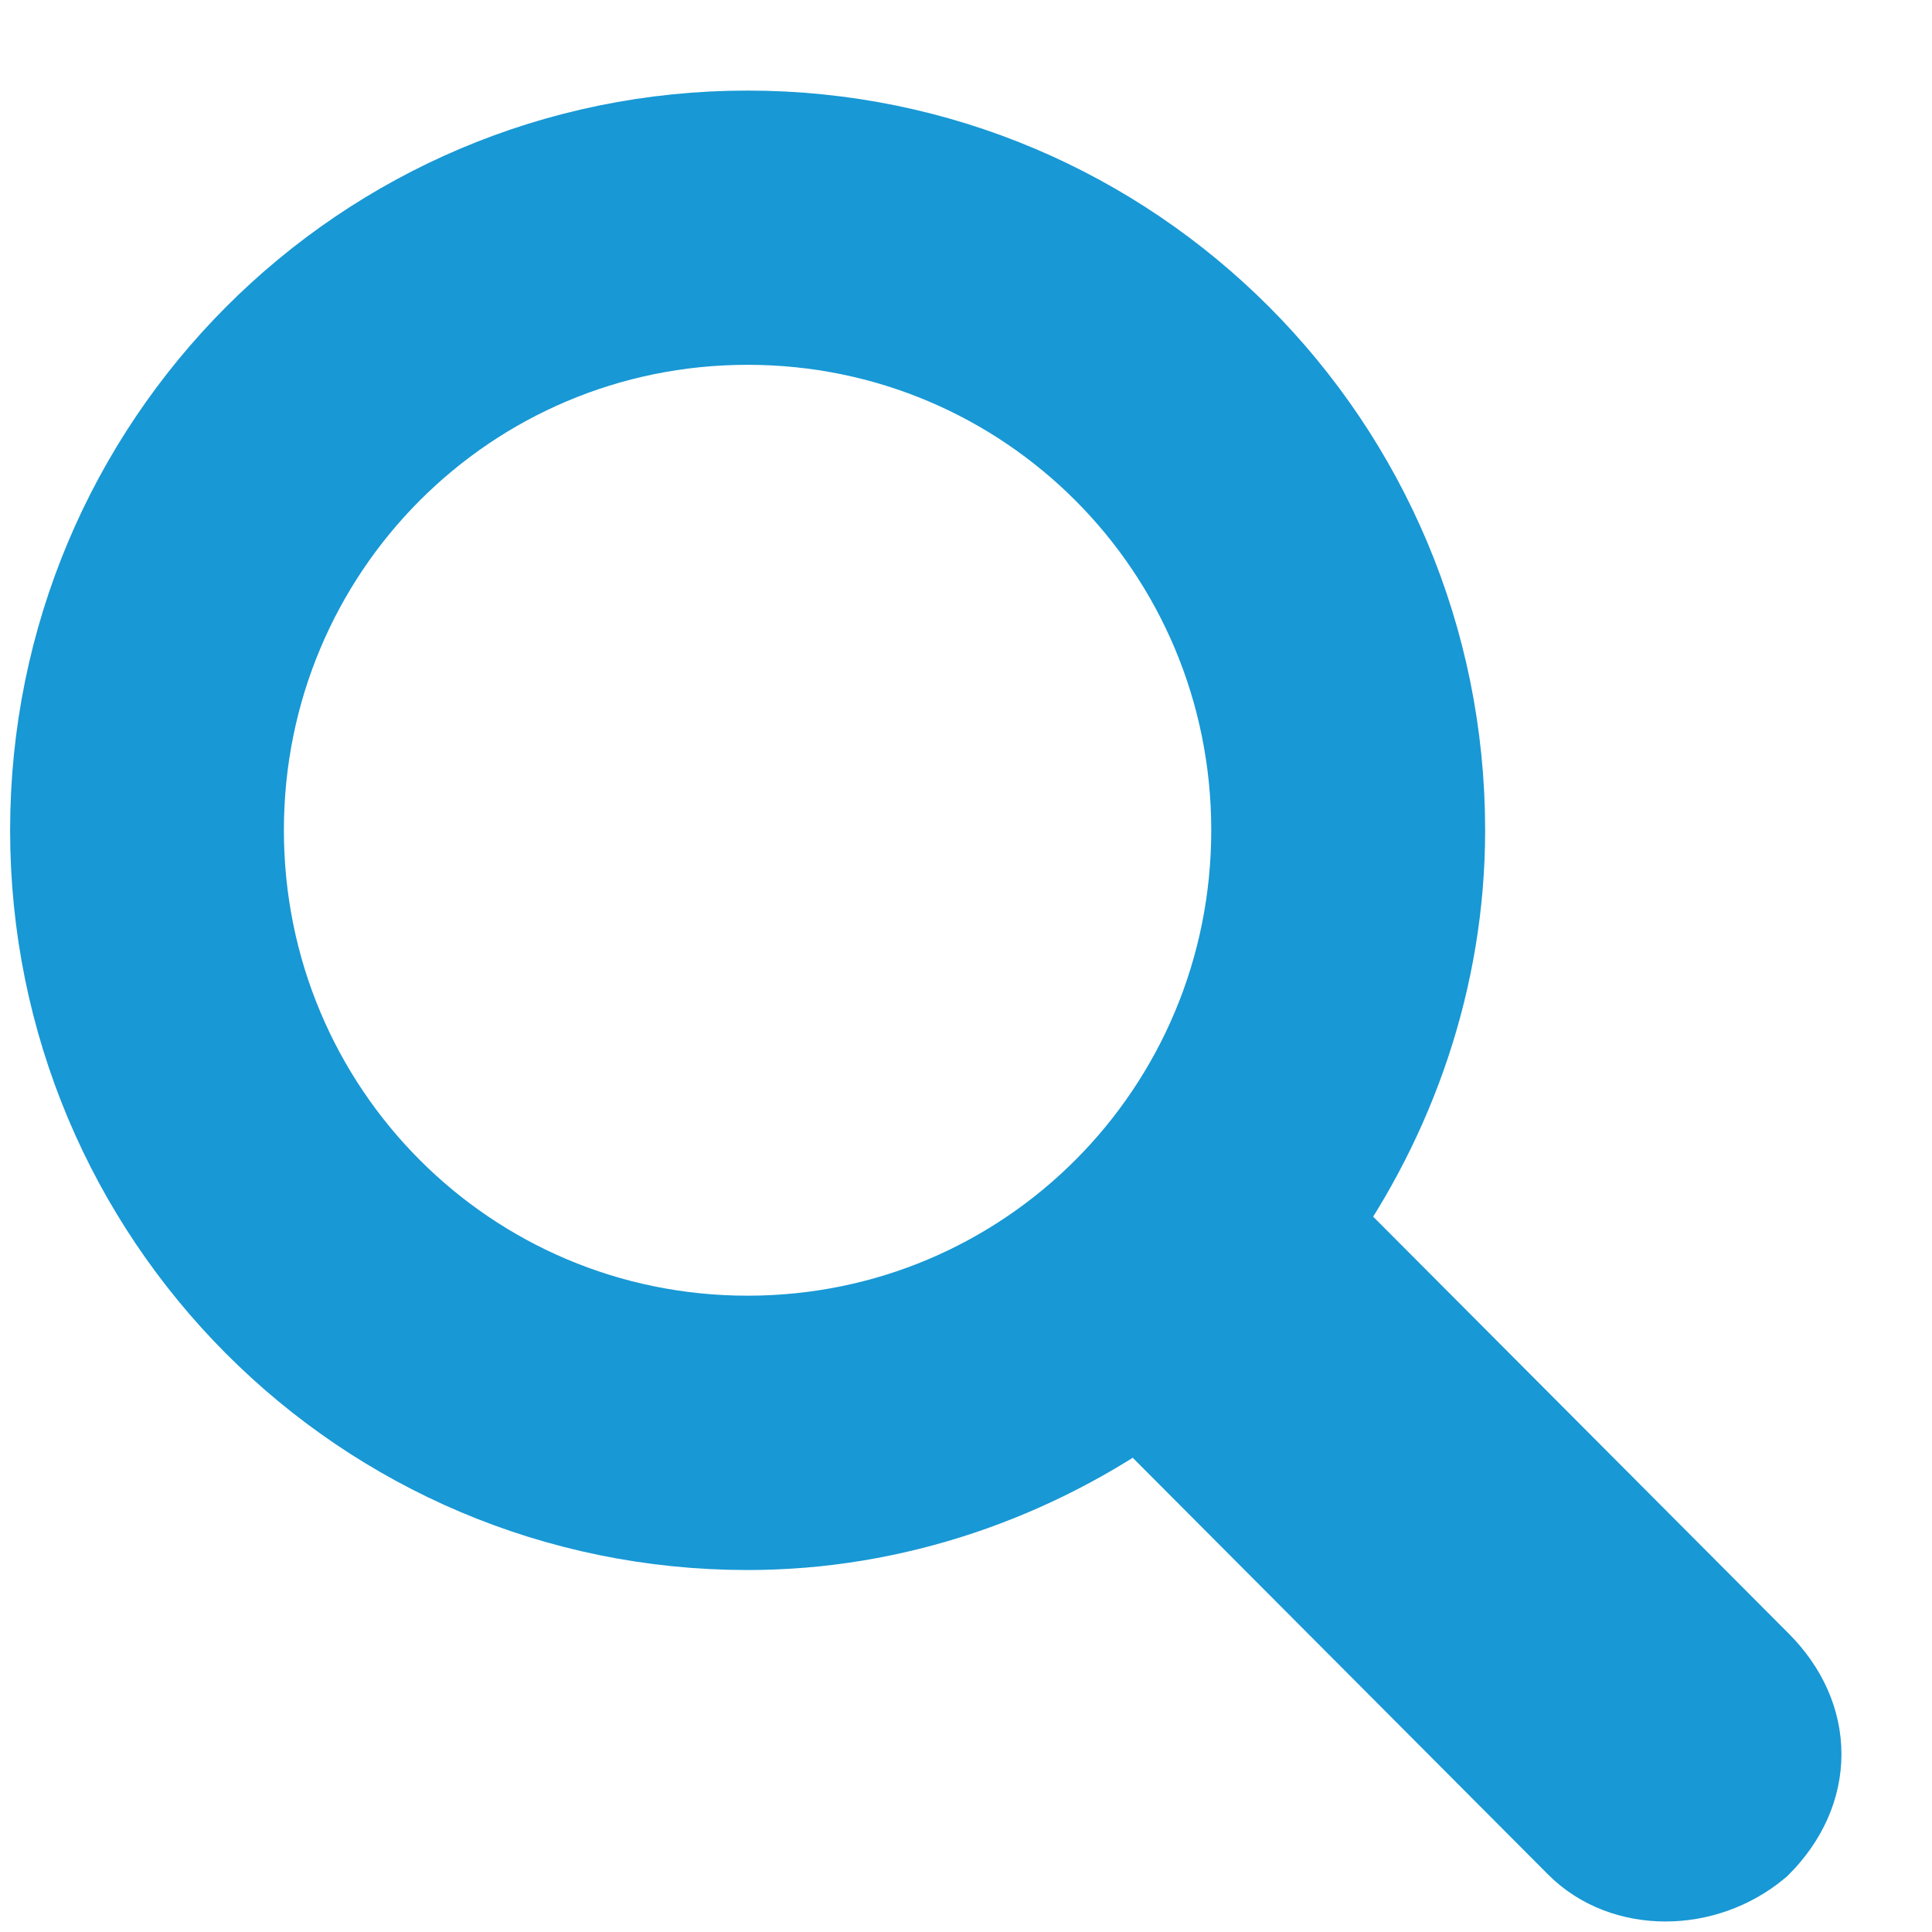
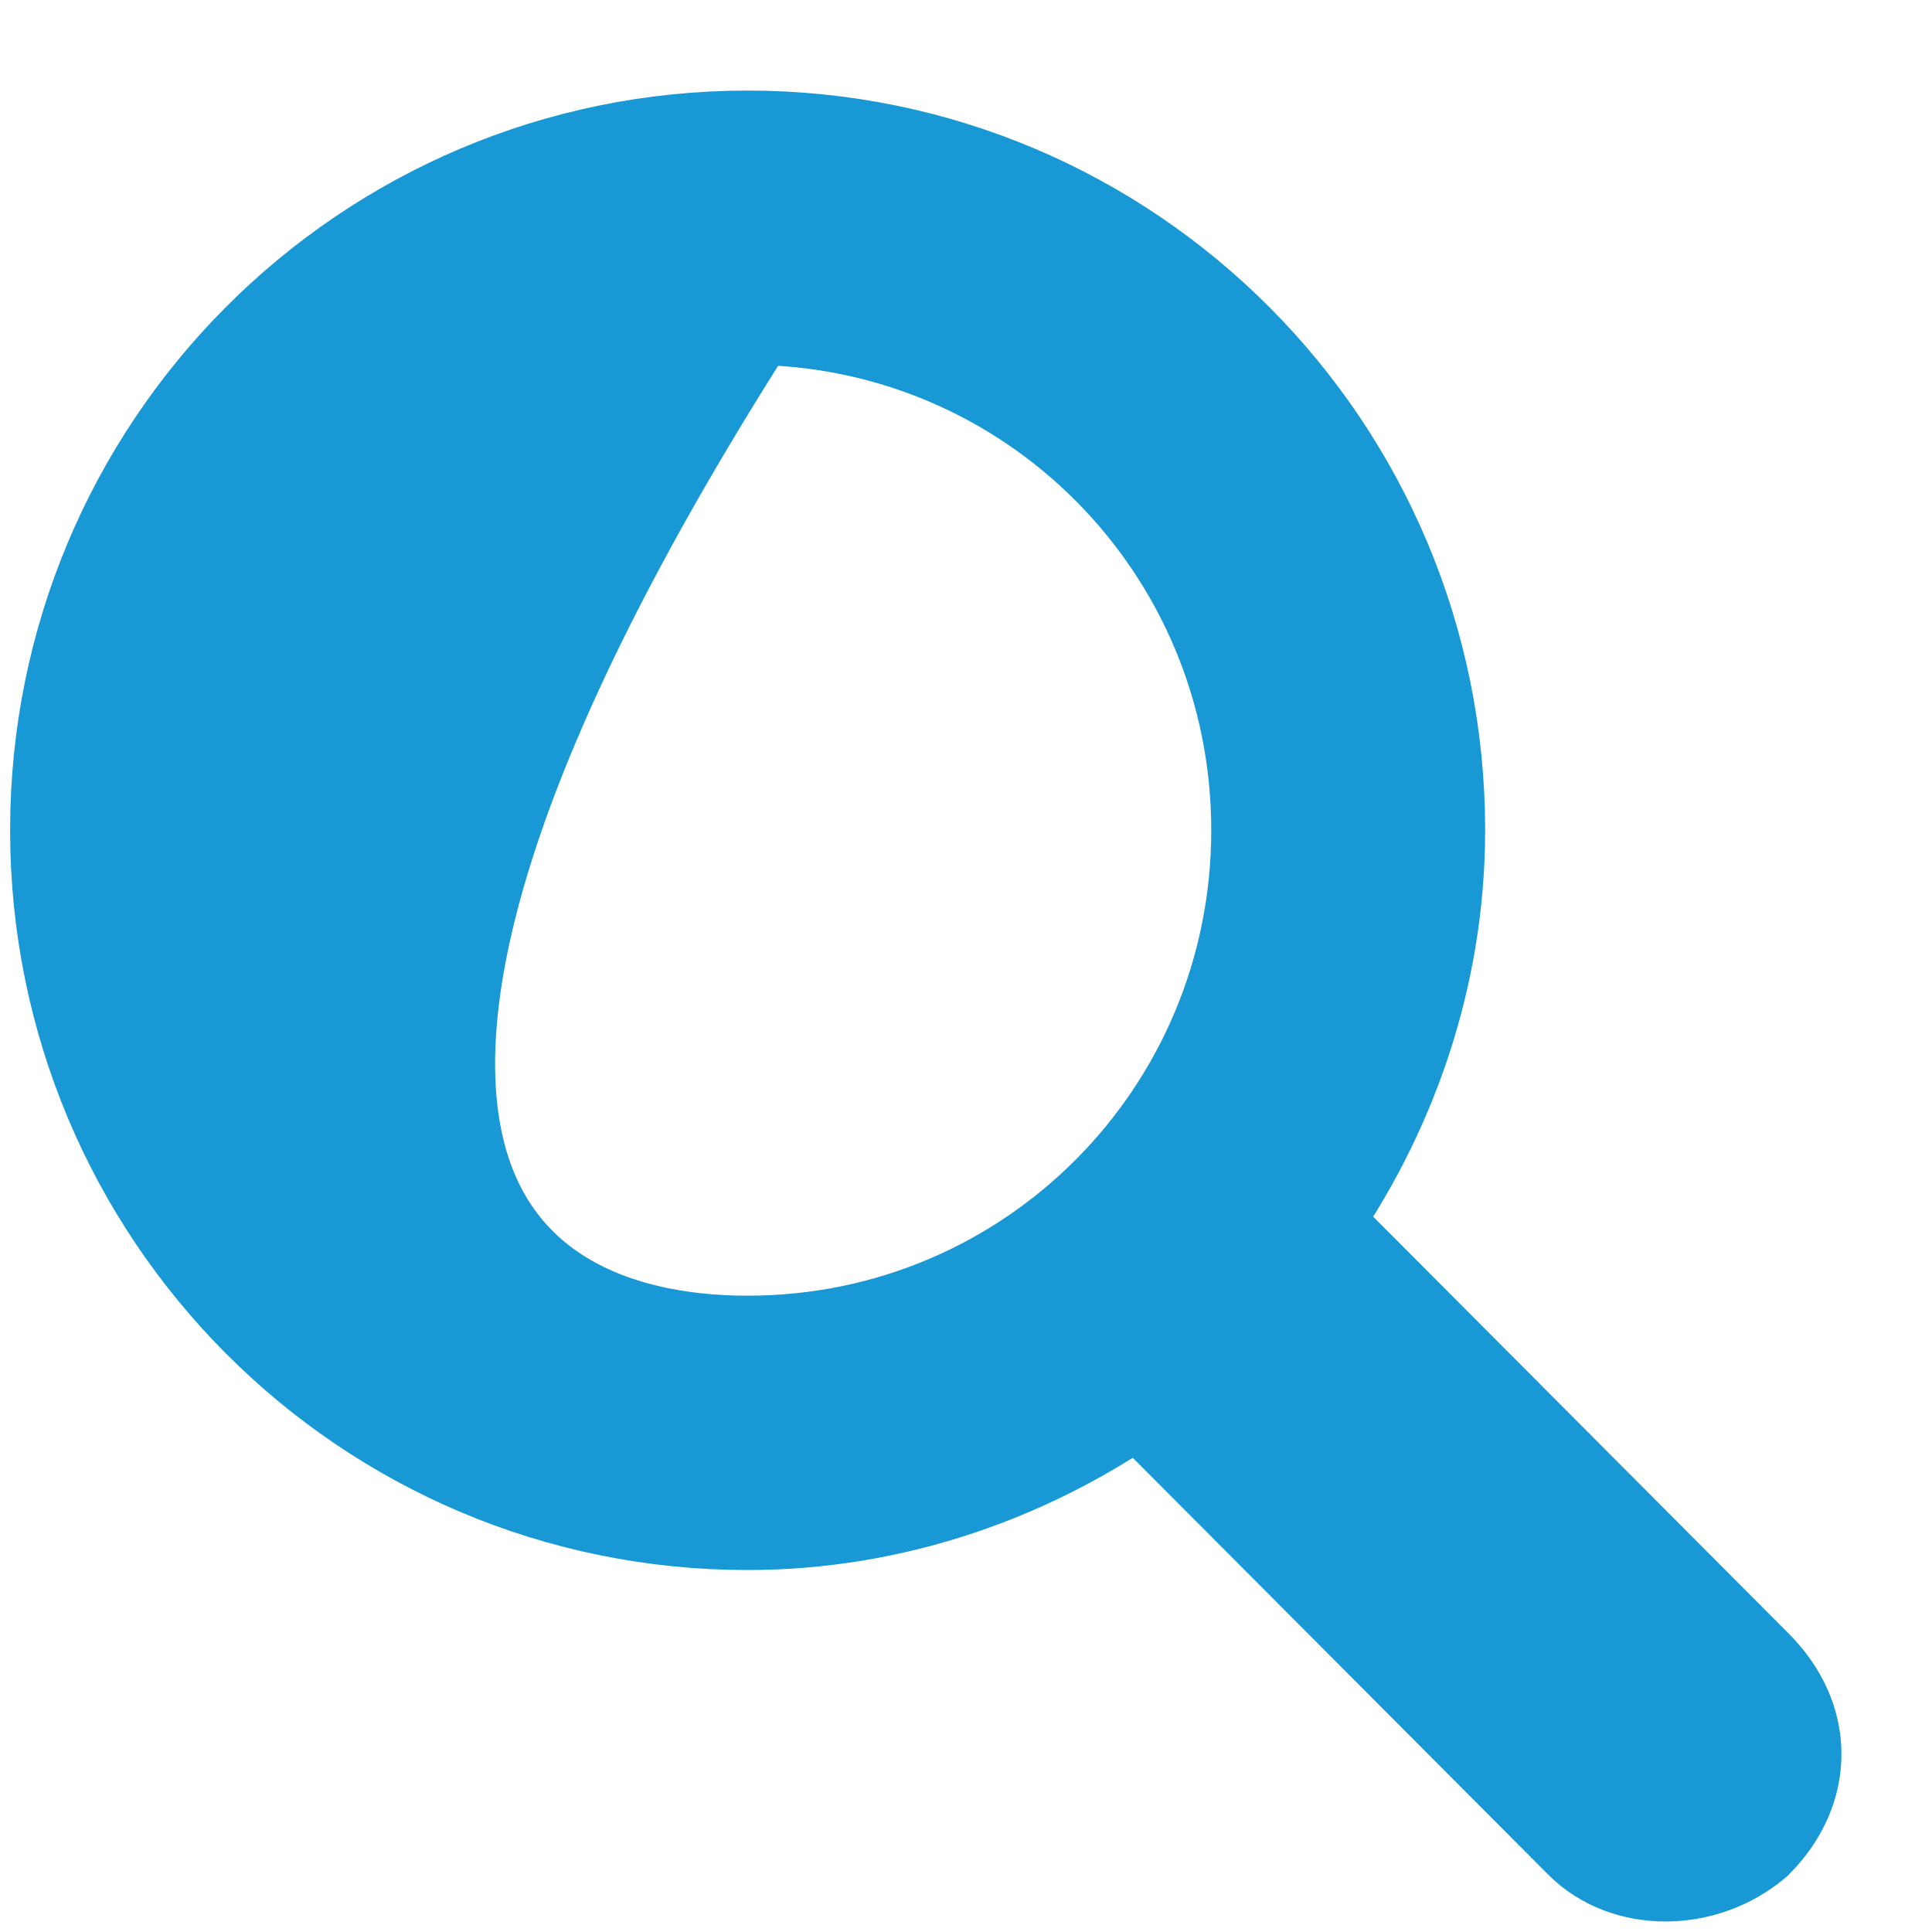
<svg xmlns="http://www.w3.org/2000/svg" width="17px" height="17px" viewBox="0 0 17 17" version="1.1">
  <title>search-icon</title>
  <desc>Created with Sketch.</desc>
  <g id="Page-1" stroke="none" stroke-width="1" fill="none" fill-rule="evenodd">
    <g id="search-icon" transform="translate(0, 1)" fill="#1898D5" fill-rule="nonzero" stroke="#1898D5">
-       <path d="M15.386,13.728 C15.809,14.152 15.809,14.718 15.386,15.142 C14.963,15.496 14.329,15.496 13.977,15.142 L10.031,11.183 C9.044,11.891 7.847,12.315 6.578,12.315 C3.266,12.315 0.589,9.628 0.589,6.305 C0.589,2.983 3.266,0.297 6.578,0.297 C9.89,0.297 12.568,2.983 12.568,6.305 C12.568,7.578 12.145,8.78 11.44,9.769 L15.386,13.728 Z M6.578,10.901 C9.115,10.901 11.158,8.85 11.158,6.305 C11.158,3.761 9.115,1.71 6.578,1.71 C4.042,1.71 1.998,3.761 1.998,6.305 C1.998,8.85 4.042,10.901 6.578,10.901 Z" id="Combined-shape-1158" />
+       <path d="M15.386,13.728 C15.809,14.152 15.809,14.718 15.386,15.142 C14.963,15.496 14.329,15.496 13.977,15.142 L10.031,11.183 C9.044,11.891 7.847,12.315 6.578,12.315 C3.266,12.315 0.589,9.628 0.589,6.305 C0.589,2.983 3.266,0.297 6.578,0.297 C9.89,0.297 12.568,2.983 12.568,6.305 C12.568,7.578 12.145,8.78 11.44,9.769 L15.386,13.728 Z M6.578,10.901 C9.115,10.901 11.158,8.85 11.158,6.305 C11.158,3.761 9.115,1.71 6.578,1.71 C1.998,8.85 4.042,10.901 6.578,10.901 Z" id="Combined-shape-1158" />
    </g>
  </g>
</svg>